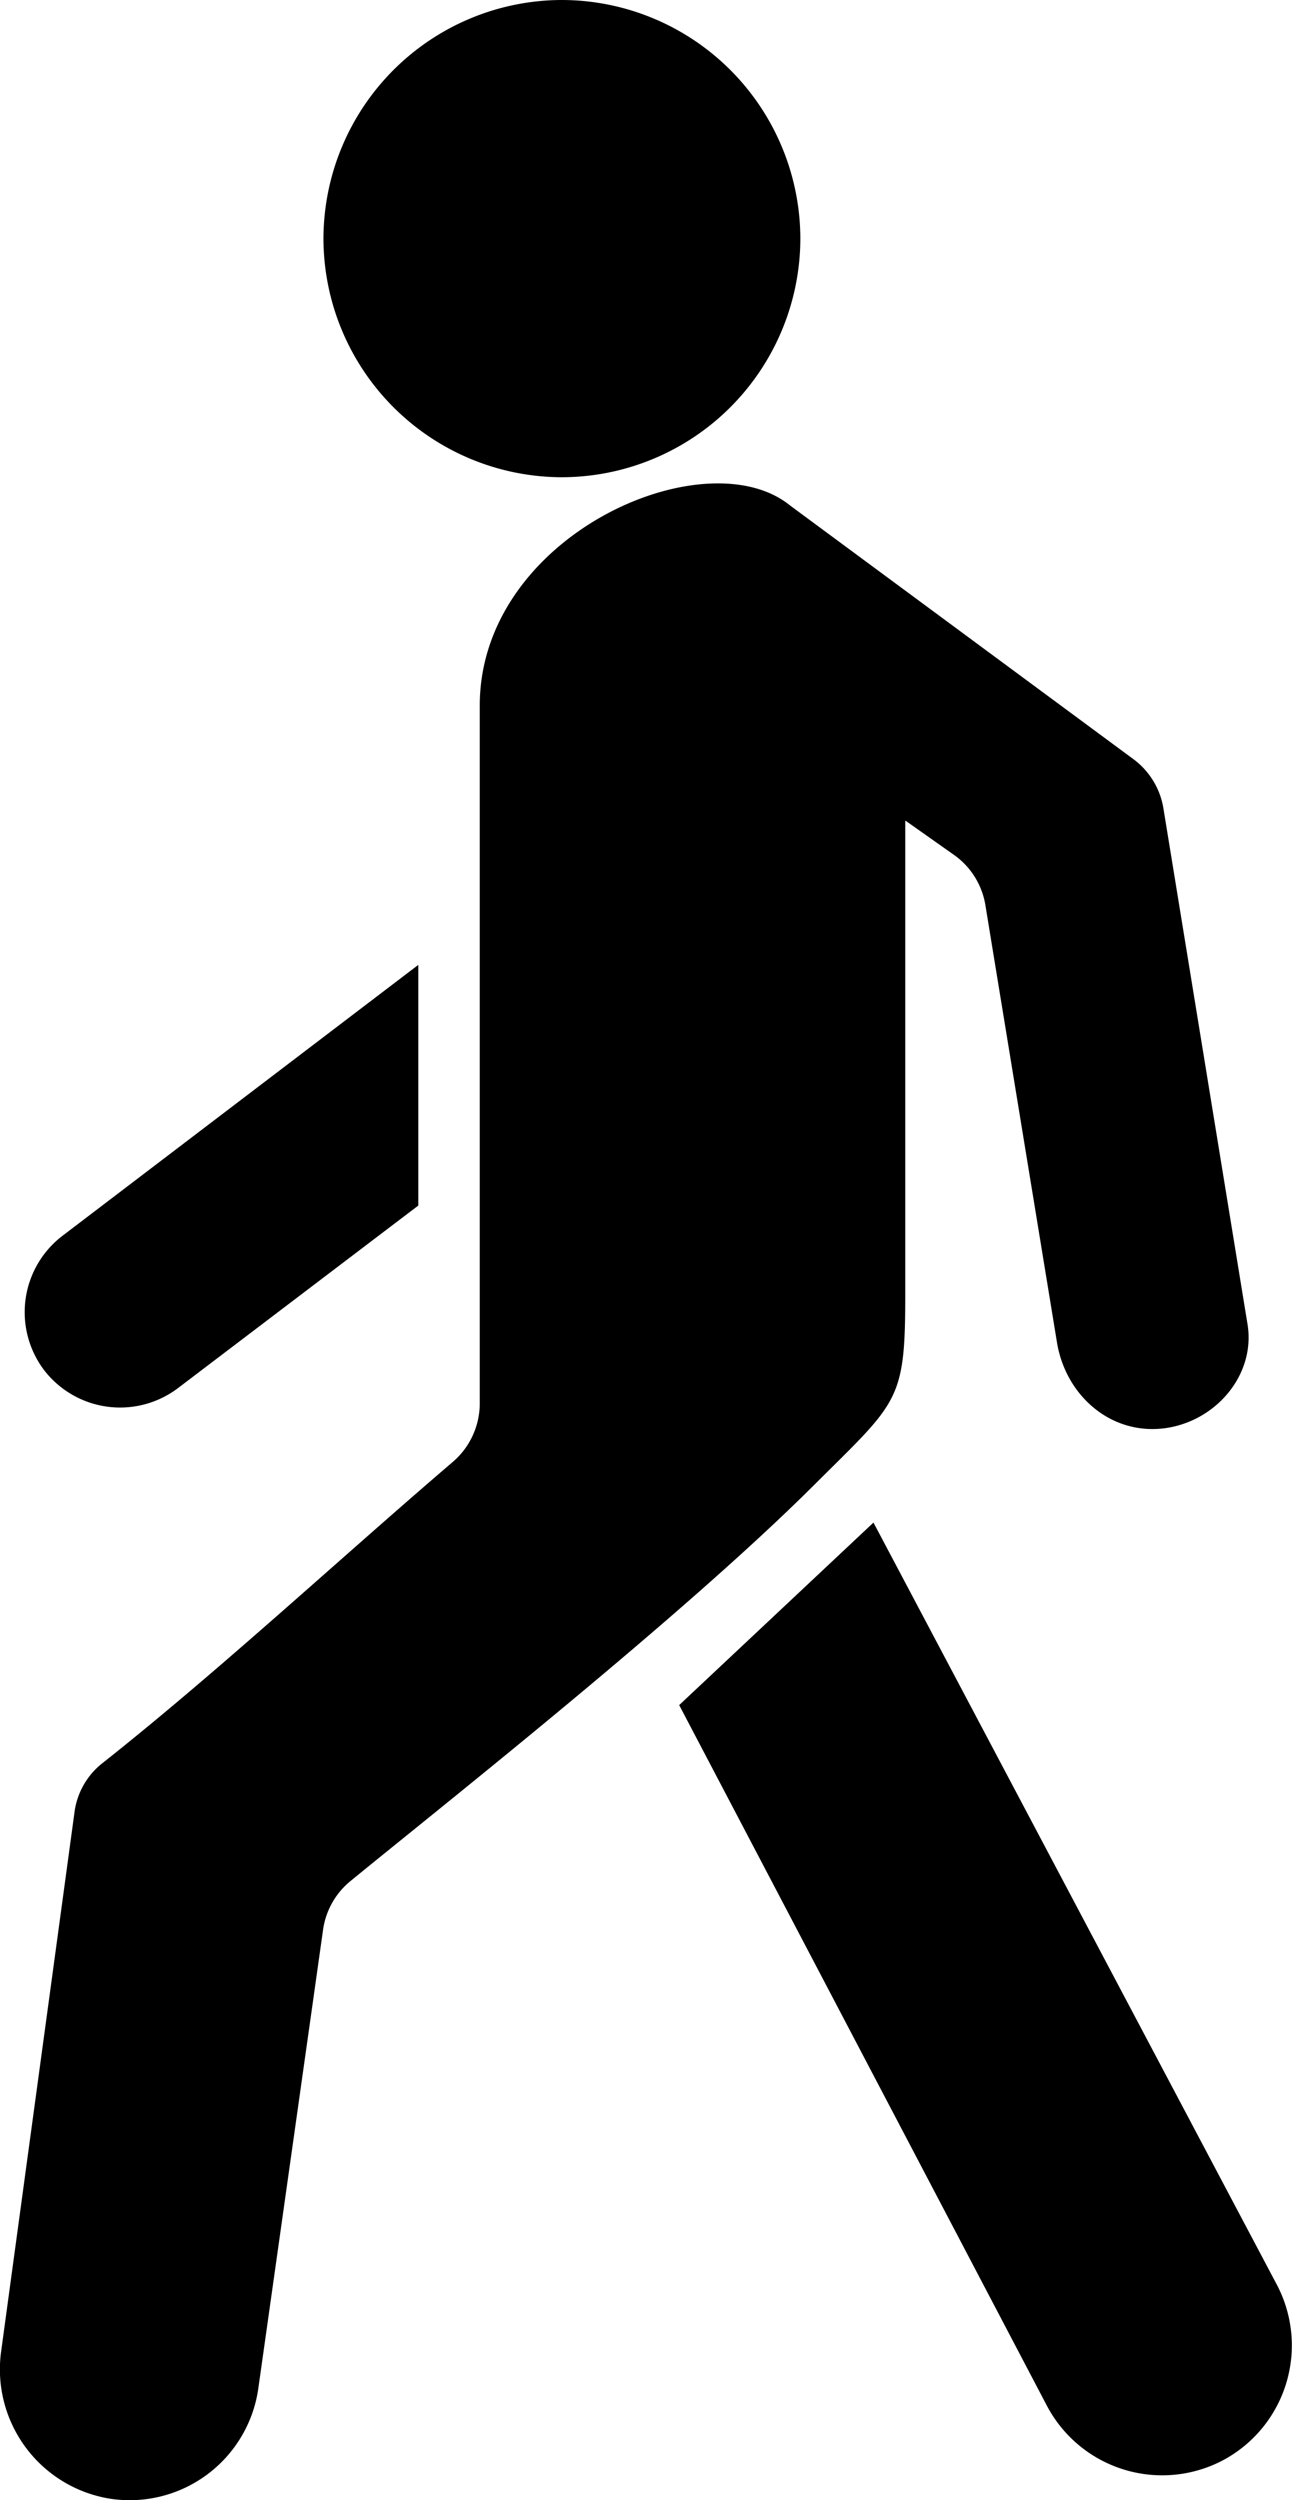
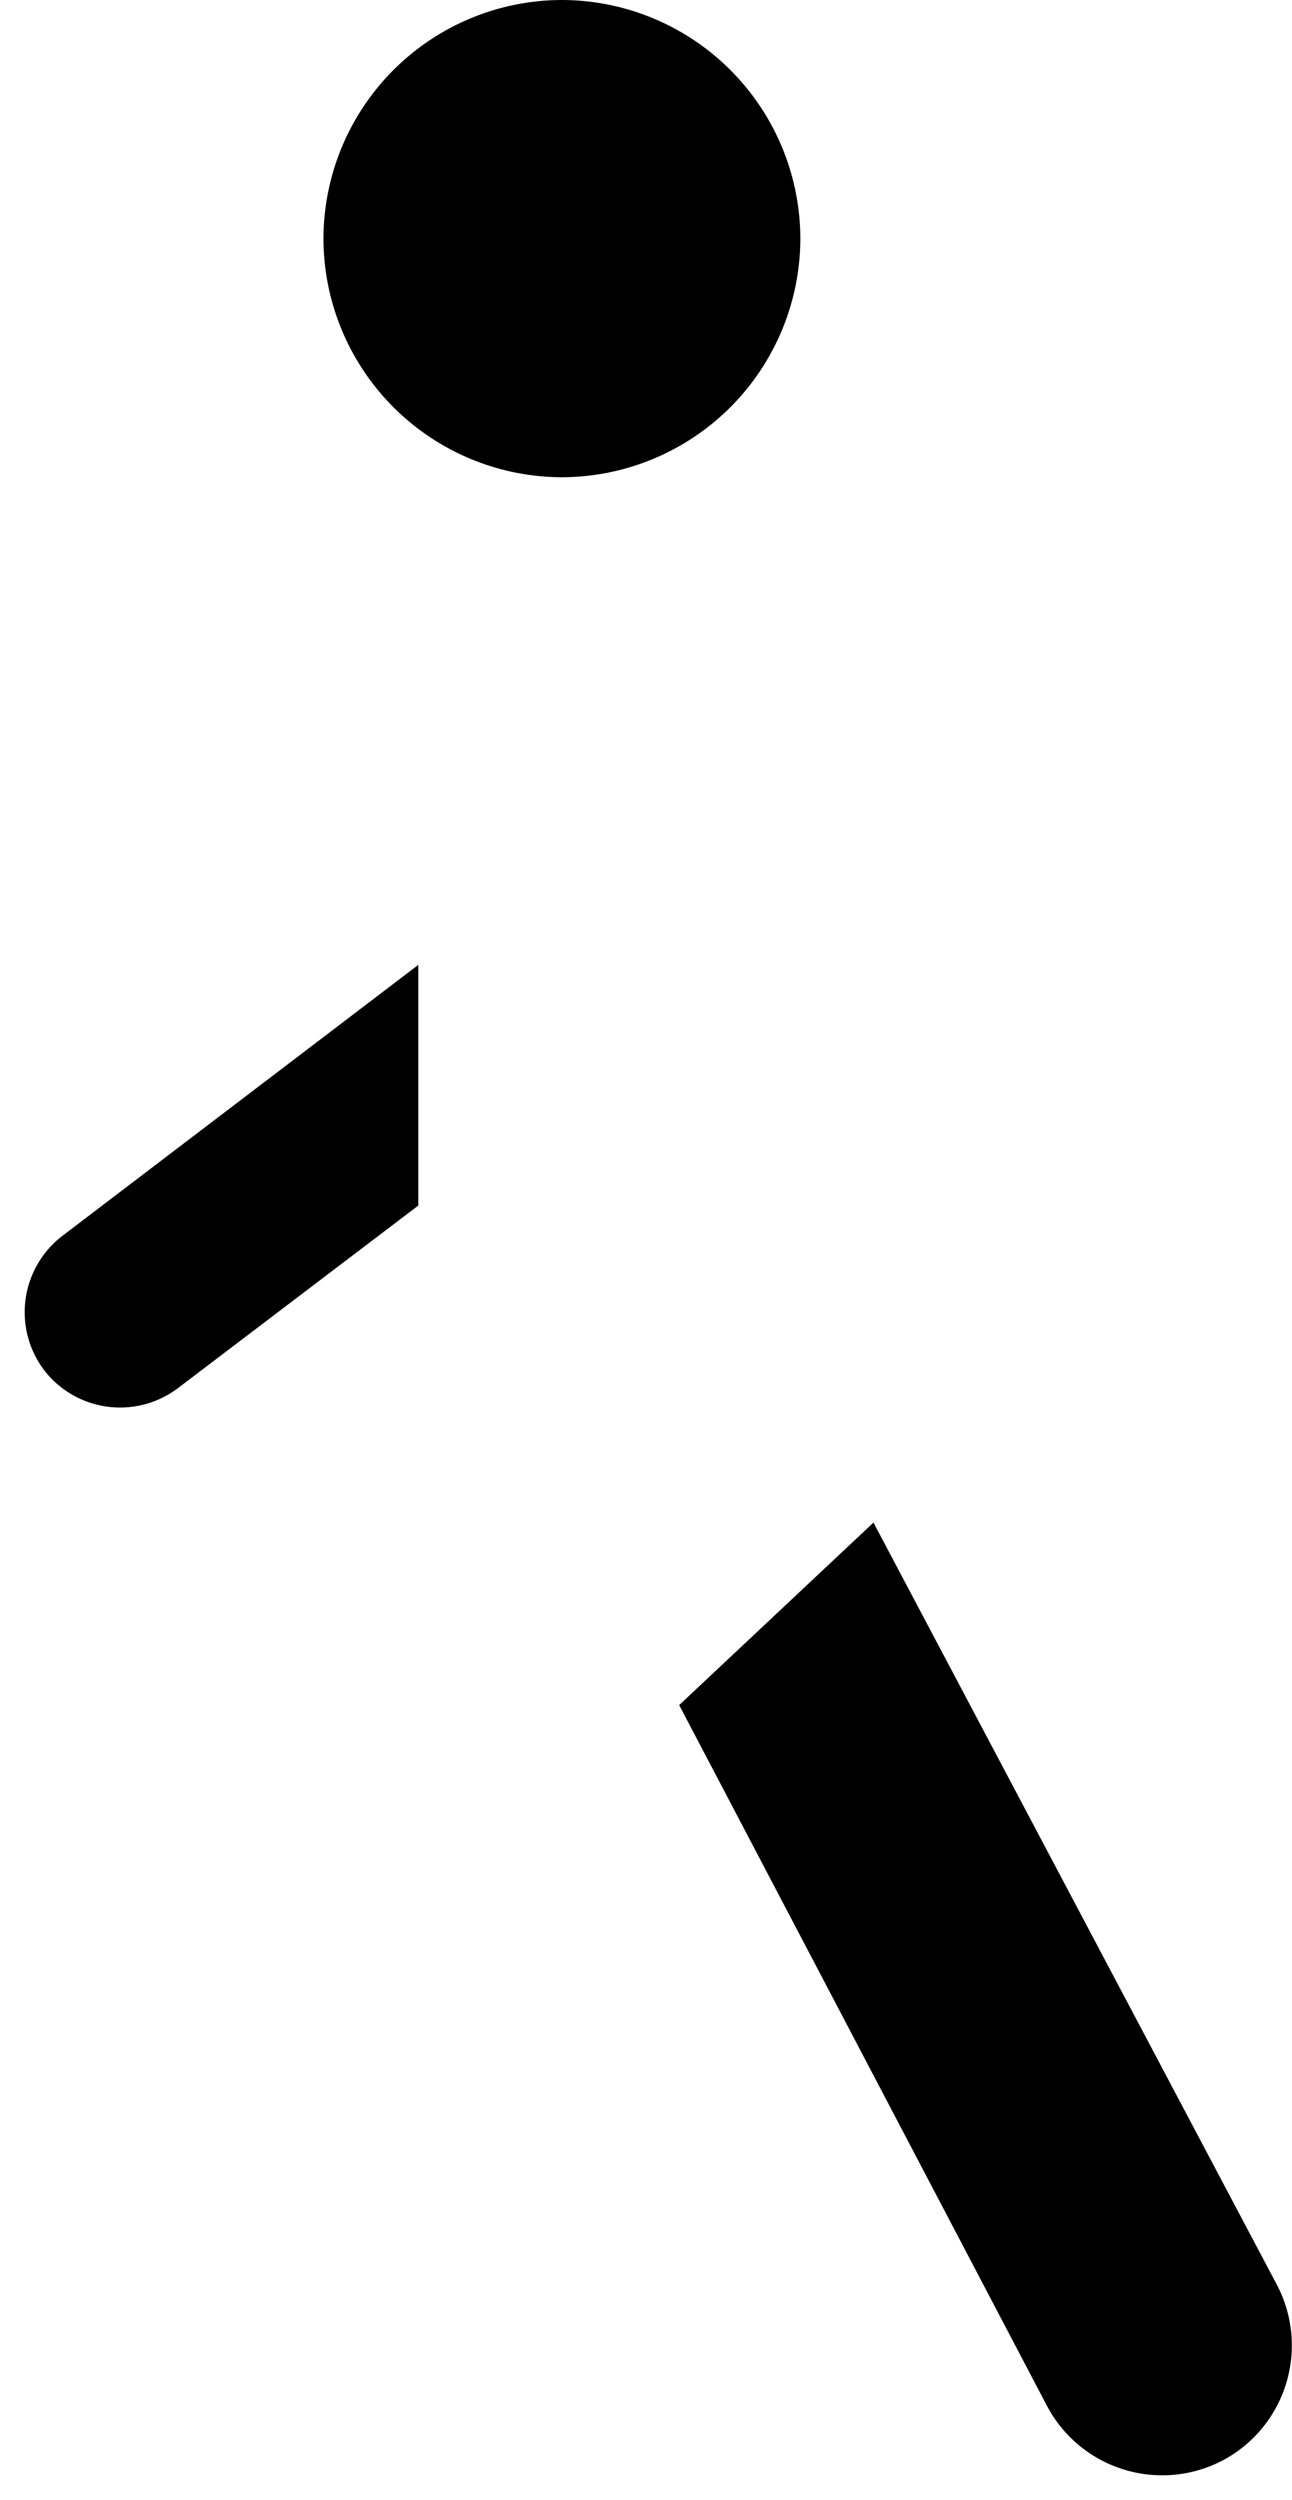
<svg xmlns="http://www.w3.org/2000/svg" id="Layer_1" data-name="Layer 1" viewBox="0 0 162.93 315.07">
  <defs>
    <style>.cls-1{fill-rule:evenodd;}</style>
  </defs>
  <title>people (19)</title>
  <path class="cls-1" d="M-5437.17-3274.67a30.13,30.13,0,0,0,30.07-30.07,30.13,30.13,0,0,0-30.07-30.07,30.13,30.13,0,0,0-30.07,30.07A30.13,30.13,0,0,0-5437.17-3274.67Z" transform="translate(5508.03 3334.81)" />
-   <path class="cls-1" d="M-5498.65-3106.33l-9.23,67.79a16.51,16.51,0,0,0,13.8,18.62h0a16.39,16.39,0,0,0,18.61-13.8l8.16-57.76a9.67,9.67,0,0,1,3.57-6.36c11.43-9.36,41.68-33.19,58.38-49.84,10.59-10.55,11.49-10.46,11.49-24v-59.73l6,4.23a9.67,9.67,0,0,1,4.13,6.59l9,54.94c1.07,6.55,6.55,11.5,13.16,10.87h0c6.61-.63,11.94-6.61,10.87-13.16l-10.58-64.85a9.67,9.67,0,0,0-3.94-6.45l-43.18-31.88c-10.64-8.62-39.12,3.7-39.12,25.23v87.78a9.72,9.72,0,0,1-3.51,7.62c-14.17,12.12-29.34,26.2-44,37.81A9.42,9.42,0,0,0-5498.65-3106.33Z" transform="translate(5508.03 3334.81)" />
  <path class="cls-1" d="M-5422.38-3119.94l24.5-23,50.89,96.08a16.41,16.41,0,0,1-6.88,22.12,16.44,16.44,0,0,1-22.13-6.89Z" transform="translate(5508.03 3334.81)" />
  <path class="cls-1" d="M-5500.19-3179.05l44.91-34.17v30.33l-30.3,23a12.1,12.1,0,0,1-16.91-2.29A12.11,12.11,0,0,1-5500.19-3179.05Z" transform="translate(5508.03 3334.81)" />
</svg>